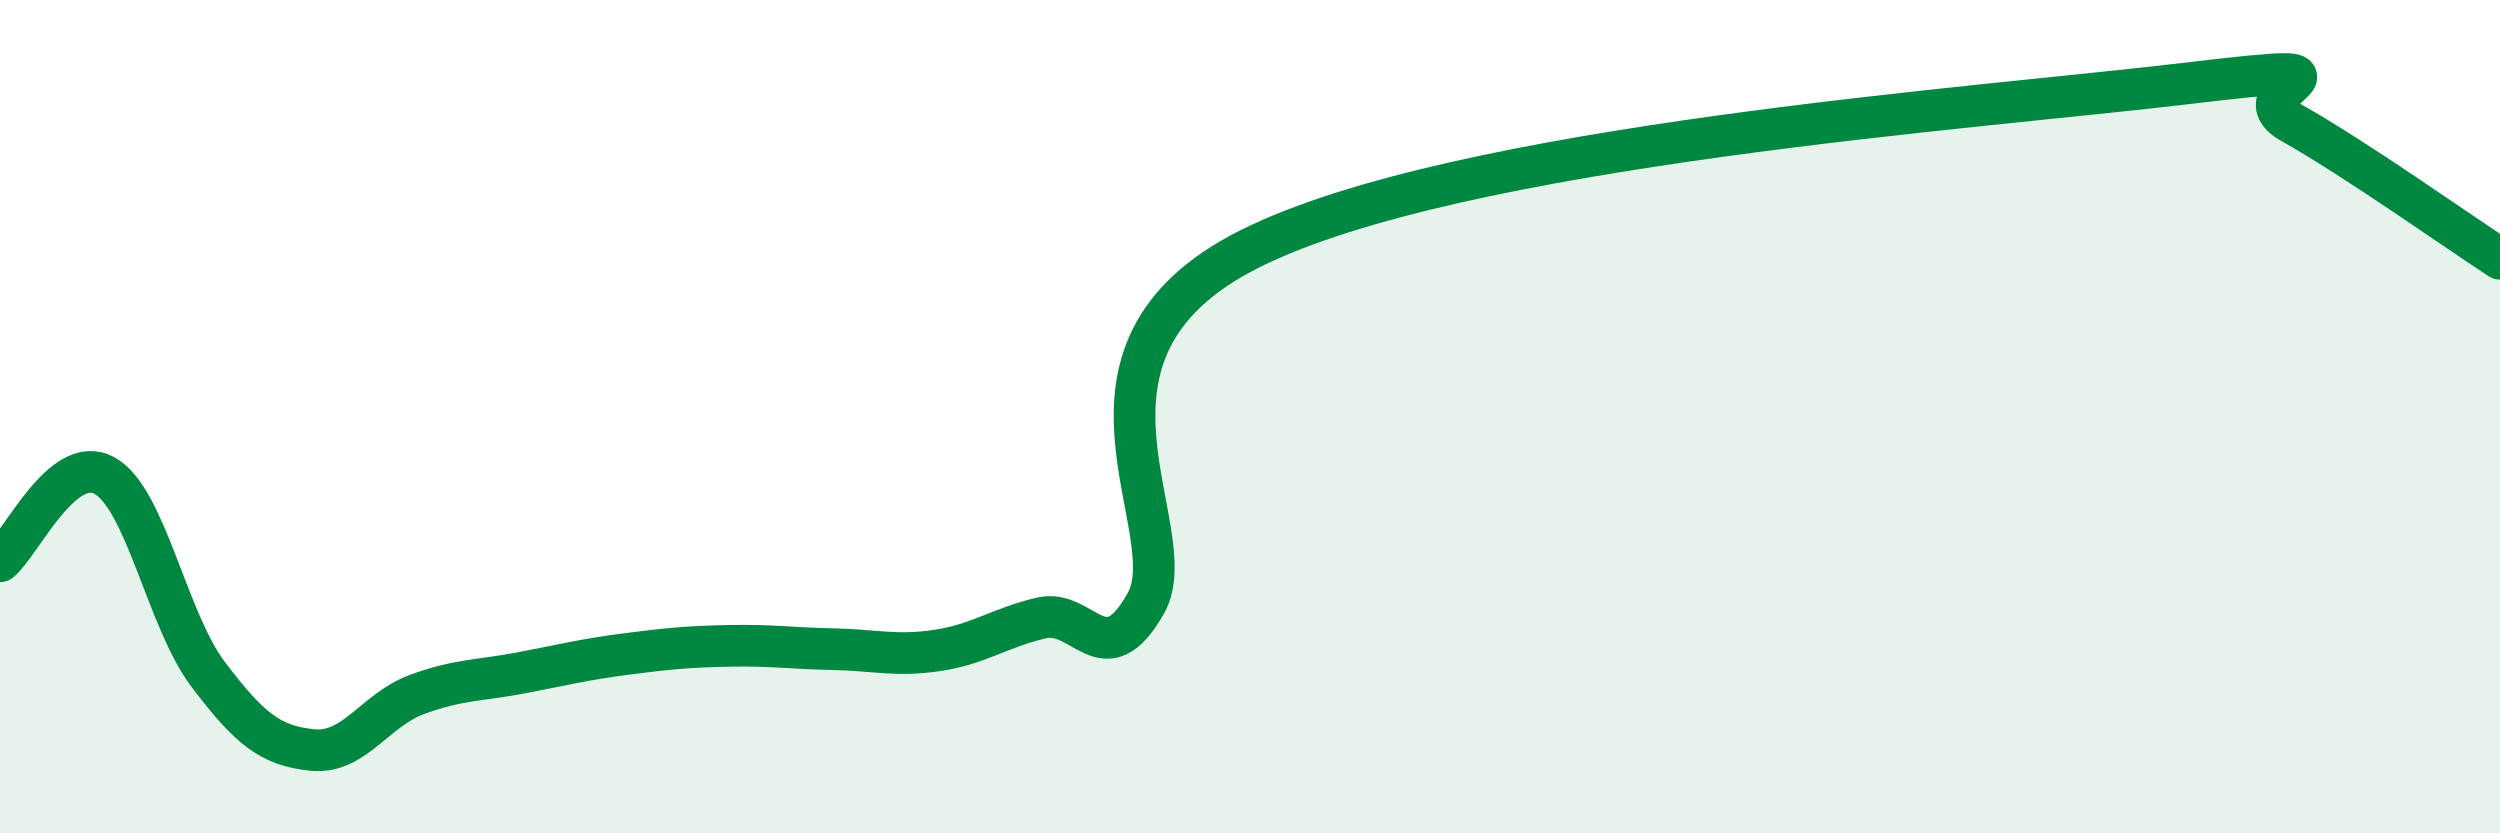
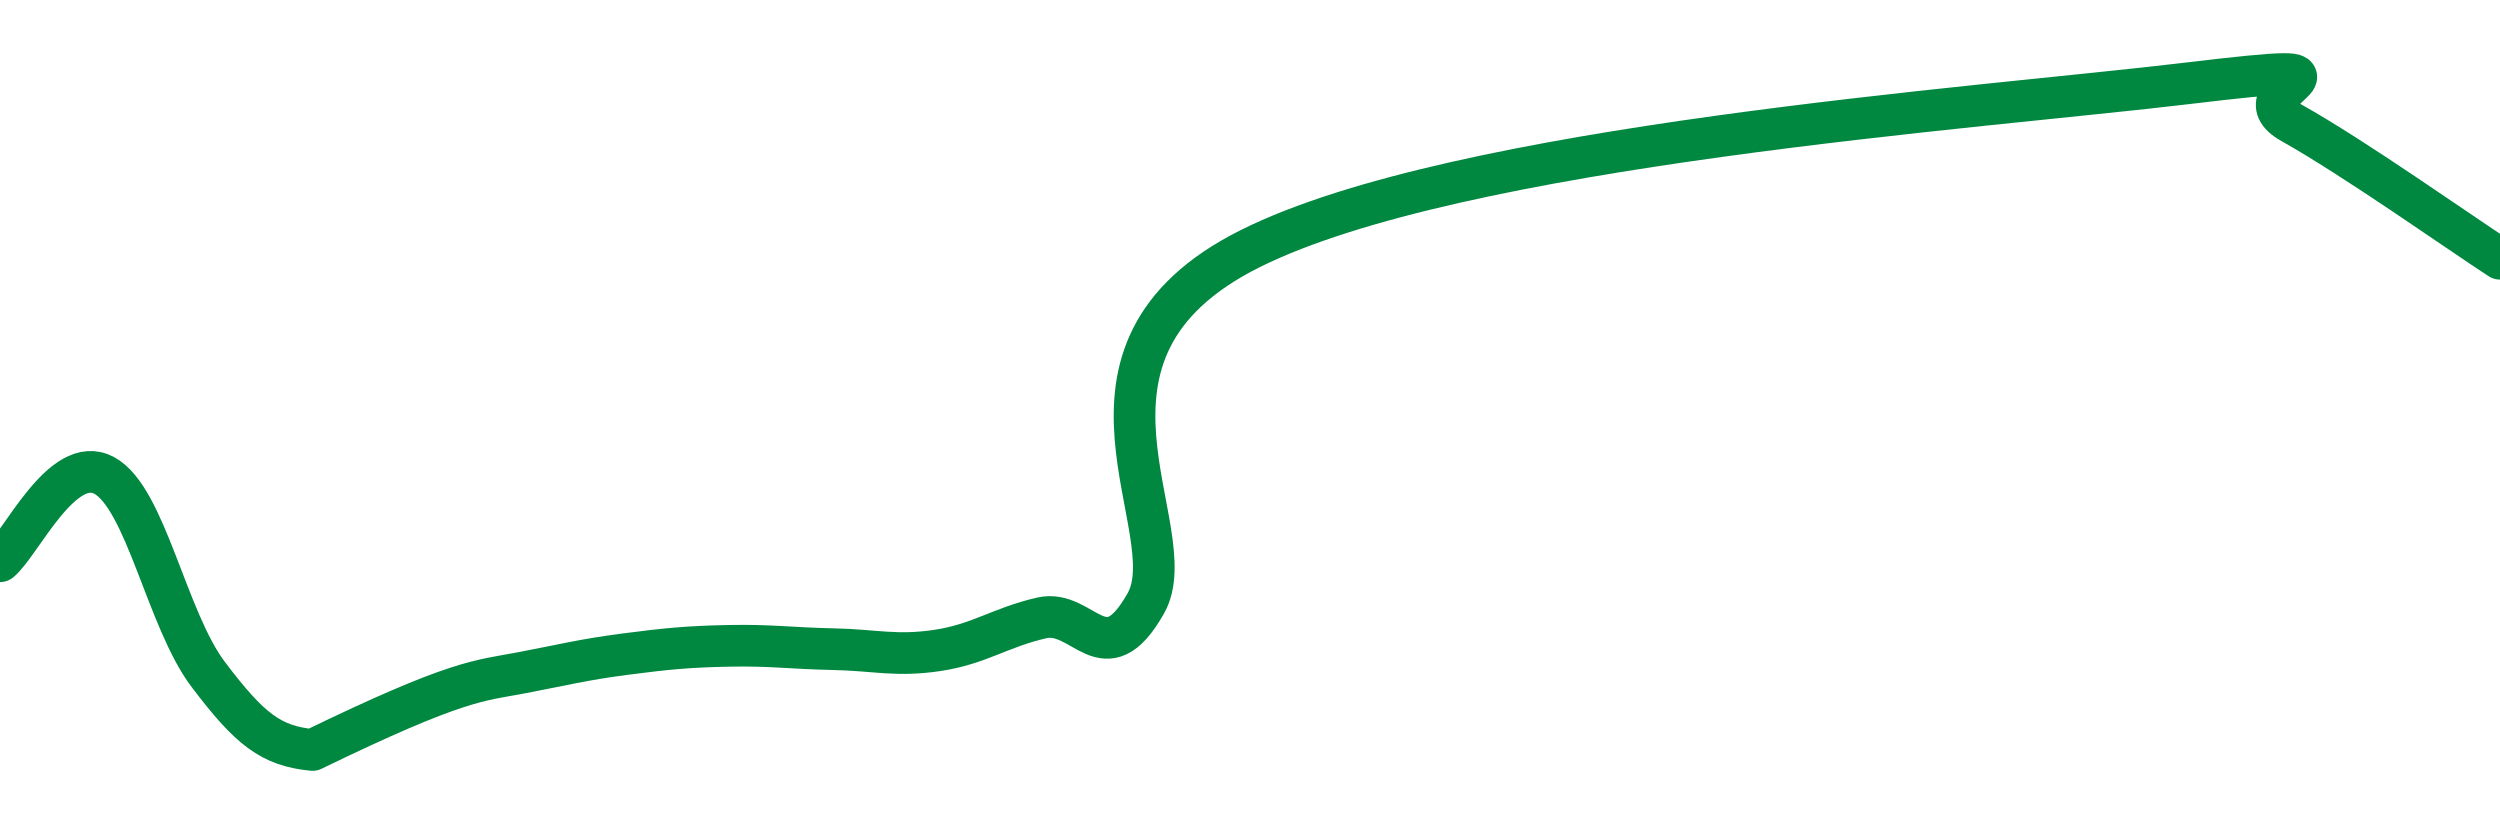
<svg xmlns="http://www.w3.org/2000/svg" width="60" height="20" viewBox="0 0 60 20">
-   <path d="M 0,13.47 C 0.5,13.06 1.5,10.87 2.5,11.41 C 3.5,11.95 4,14.87 5,16.19 C 6,17.51 6.5,17.9 7.5,18 C 8.5,18.1 9,17.04 10,16.67 C 11,16.3 11.5,16.34 12.5,16.15 C 13.5,15.96 14,15.83 15,15.7 C 16,15.57 16.5,15.52 17.5,15.5 C 18.5,15.48 19,15.56 20,15.58 C 21,15.6 21.5,15.76 22.5,15.61 C 23.5,15.46 24,15.06 25,14.83 C 26,14.6 26.5,16.25 27.5,14.48 C 28.5,12.71 25,8.47 30,5.97 C 35,3.47 47.5,2.6 52.5,2 C 57.5,1.4 53.5,2.11 55,2.95 C 56.5,3.79 59,5.56 60,6.21L60 20L0 20Z" fill="#008740" opacity="0.1" stroke-linecap="round" stroke-linejoin="round" />
-   <path d="M 0,13.47 C 0.5,13.06 1.5,10.87 2.5,11.41 C 3.5,11.95 4,14.87 5,16.19 C 6,17.51 6.5,17.9 7.5,18 C 8.5,18.1 9,17.04 10,16.67 C 11,16.3 11.5,16.34 12.5,16.15 C 13.5,15.96 14,15.83 15,15.7 C 16,15.57 16.5,15.52 17.5,15.5 C 18.5,15.48 19,15.56 20,15.58 C 21,15.6 21.5,15.76 22.5,15.61 C 23.5,15.46 24,15.06 25,14.83 C 26,14.6 26.5,16.25 27.5,14.48 C 28.5,12.71 25,8.47 30,5.97 C 35,3.47 47.5,2.6 52.5,2 C 57.5,1.4 53.5,2.11 55,2.95 C 56.5,3.79 59,5.56 60,6.21" stroke="#008740" stroke-width="1" fill="none" stroke-linecap="round" stroke-linejoin="round" />
+   <path d="M 0,13.47 C 0.5,13.06 1.5,10.87 2.5,11.41 C 3.5,11.95 4,14.87 5,16.19 C 6,17.51 6.5,17.9 7.5,18 C 11,16.3 11.5,16.34 12.5,16.15 C 13.5,15.96 14,15.83 15,15.7 C 16,15.57 16.5,15.52 17.5,15.5 C 18.5,15.48 19,15.56 20,15.58 C 21,15.6 21.5,15.76 22.5,15.61 C 23.5,15.46 24,15.06 25,14.83 C 26,14.6 26.5,16.25 27.5,14.48 C 28.5,12.71 25,8.47 30,5.97 C 35,3.47 47.5,2.6 52.5,2 C 57.5,1.4 53.5,2.11 55,2.95 C 56.5,3.79 59,5.56 60,6.21" stroke="#008740" stroke-width="1" fill="none" stroke-linecap="round" stroke-linejoin="round" />
</svg>